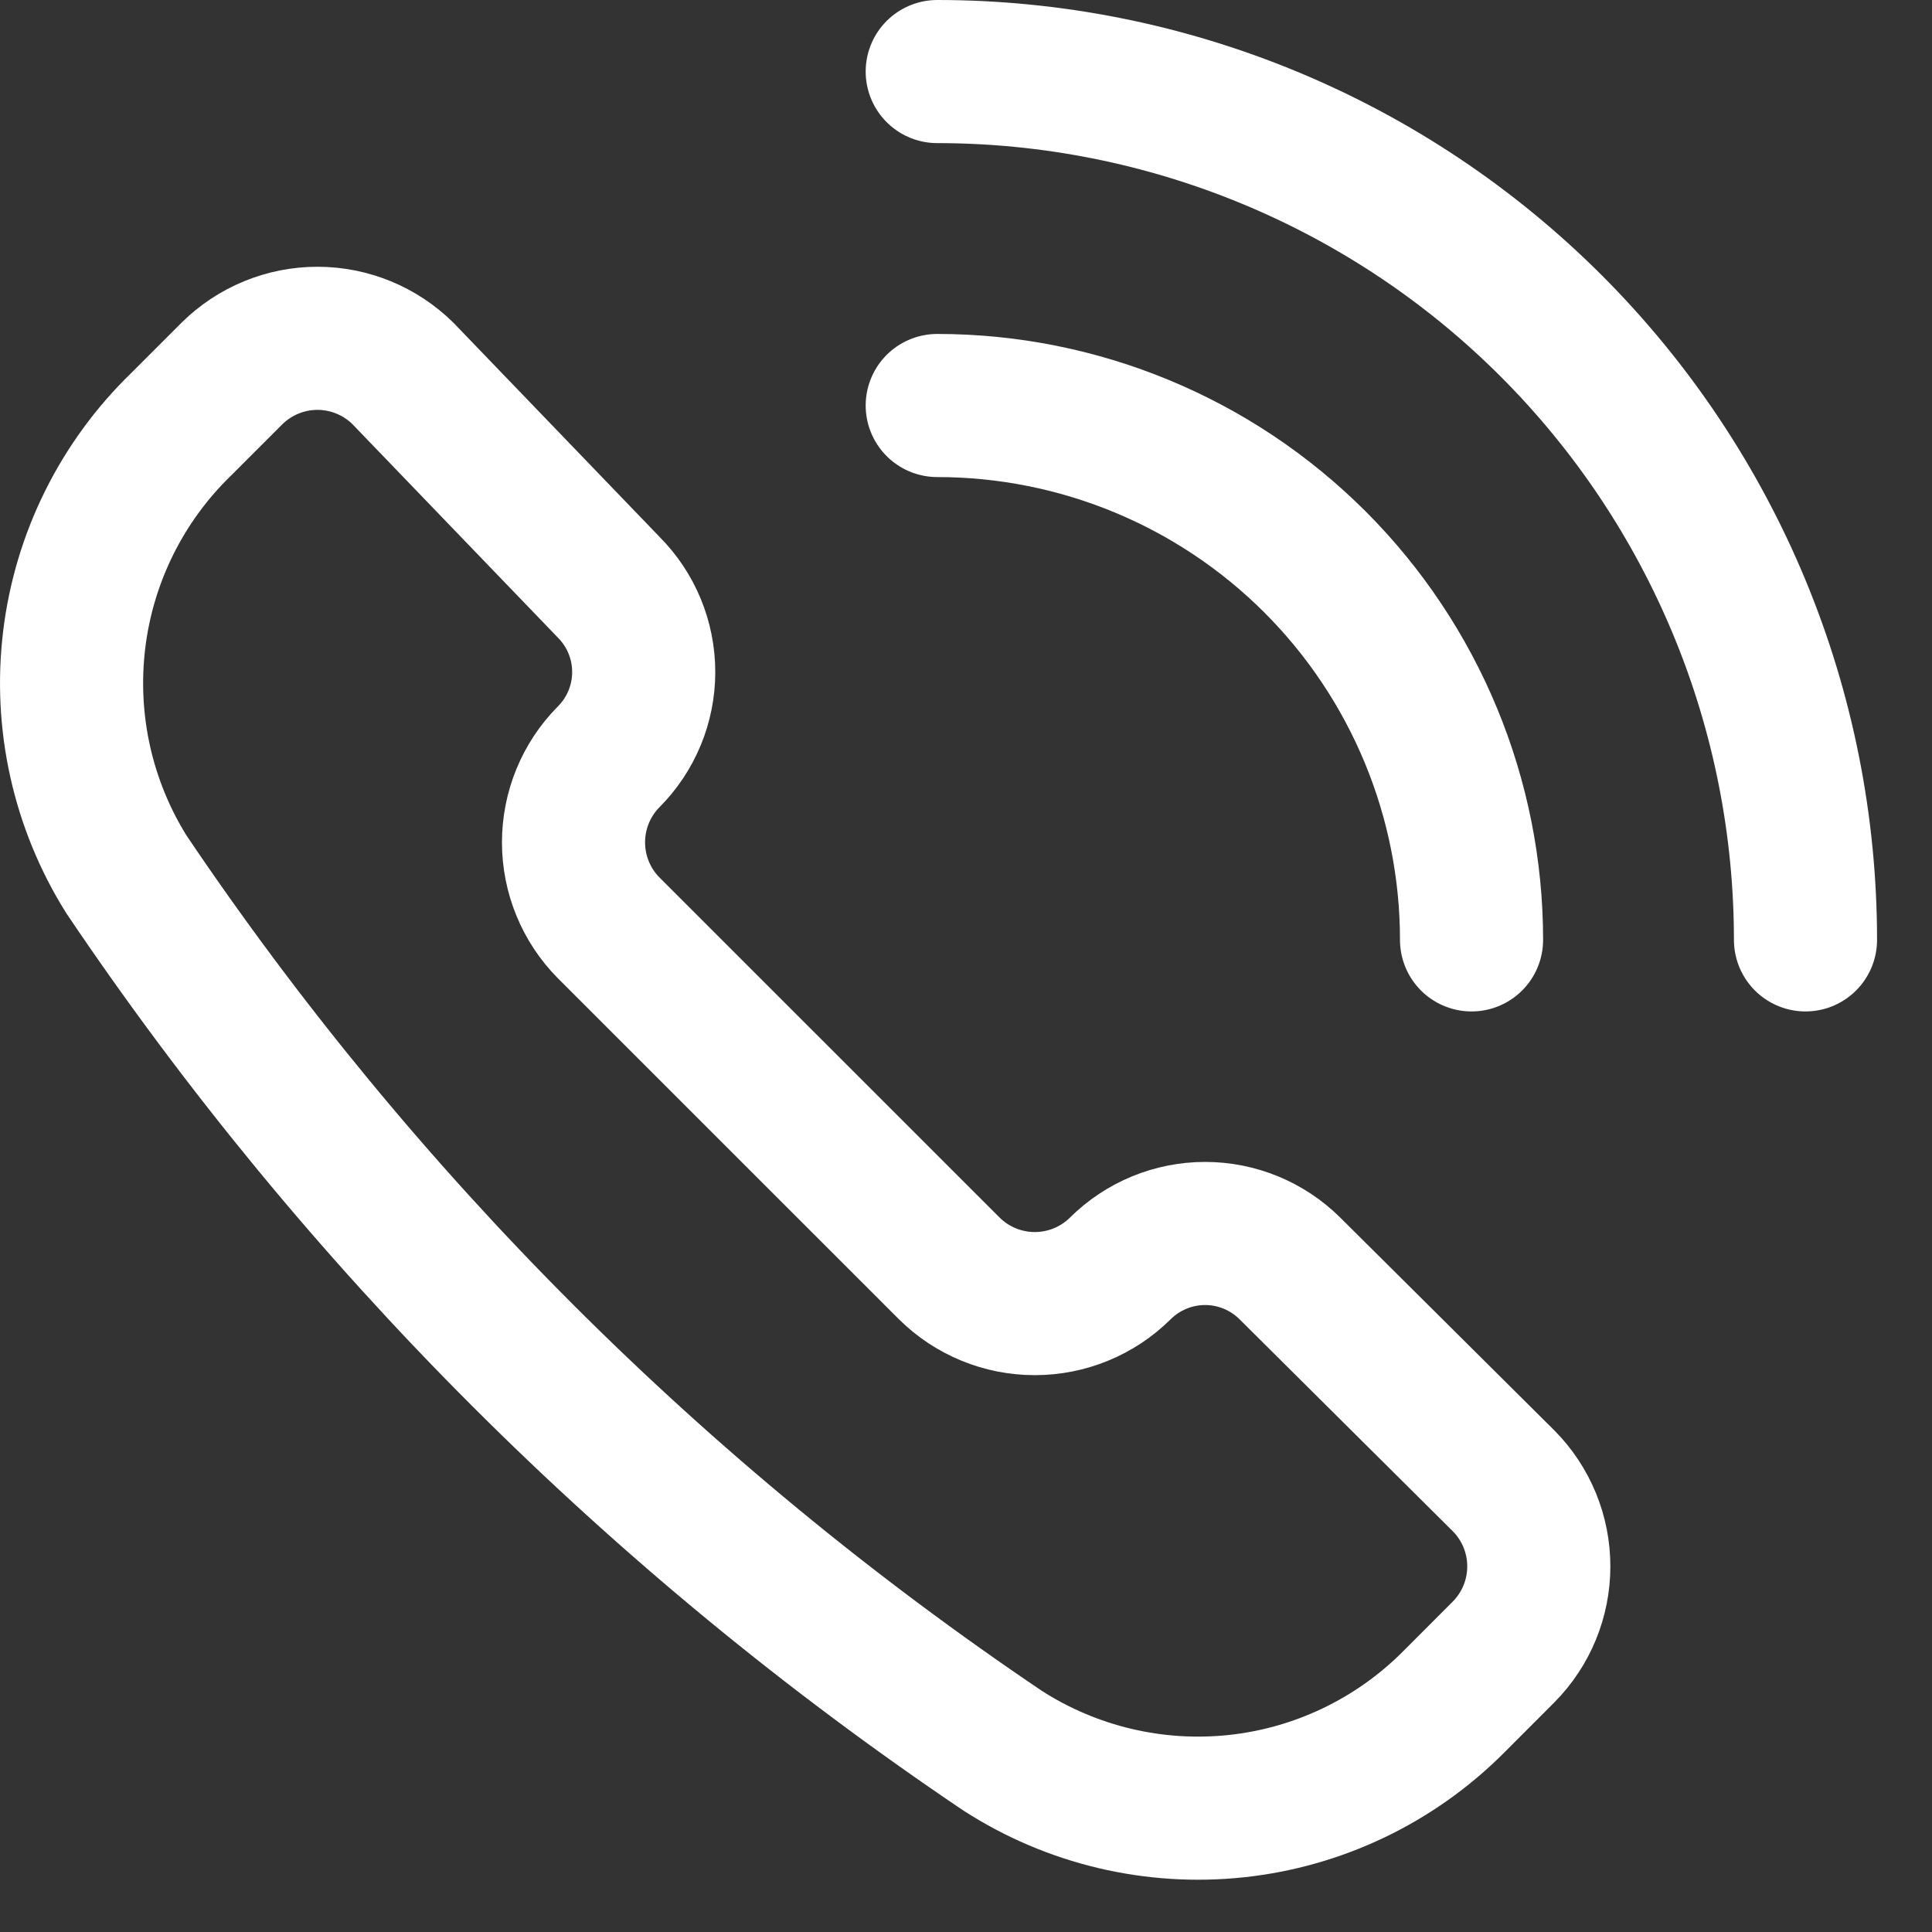
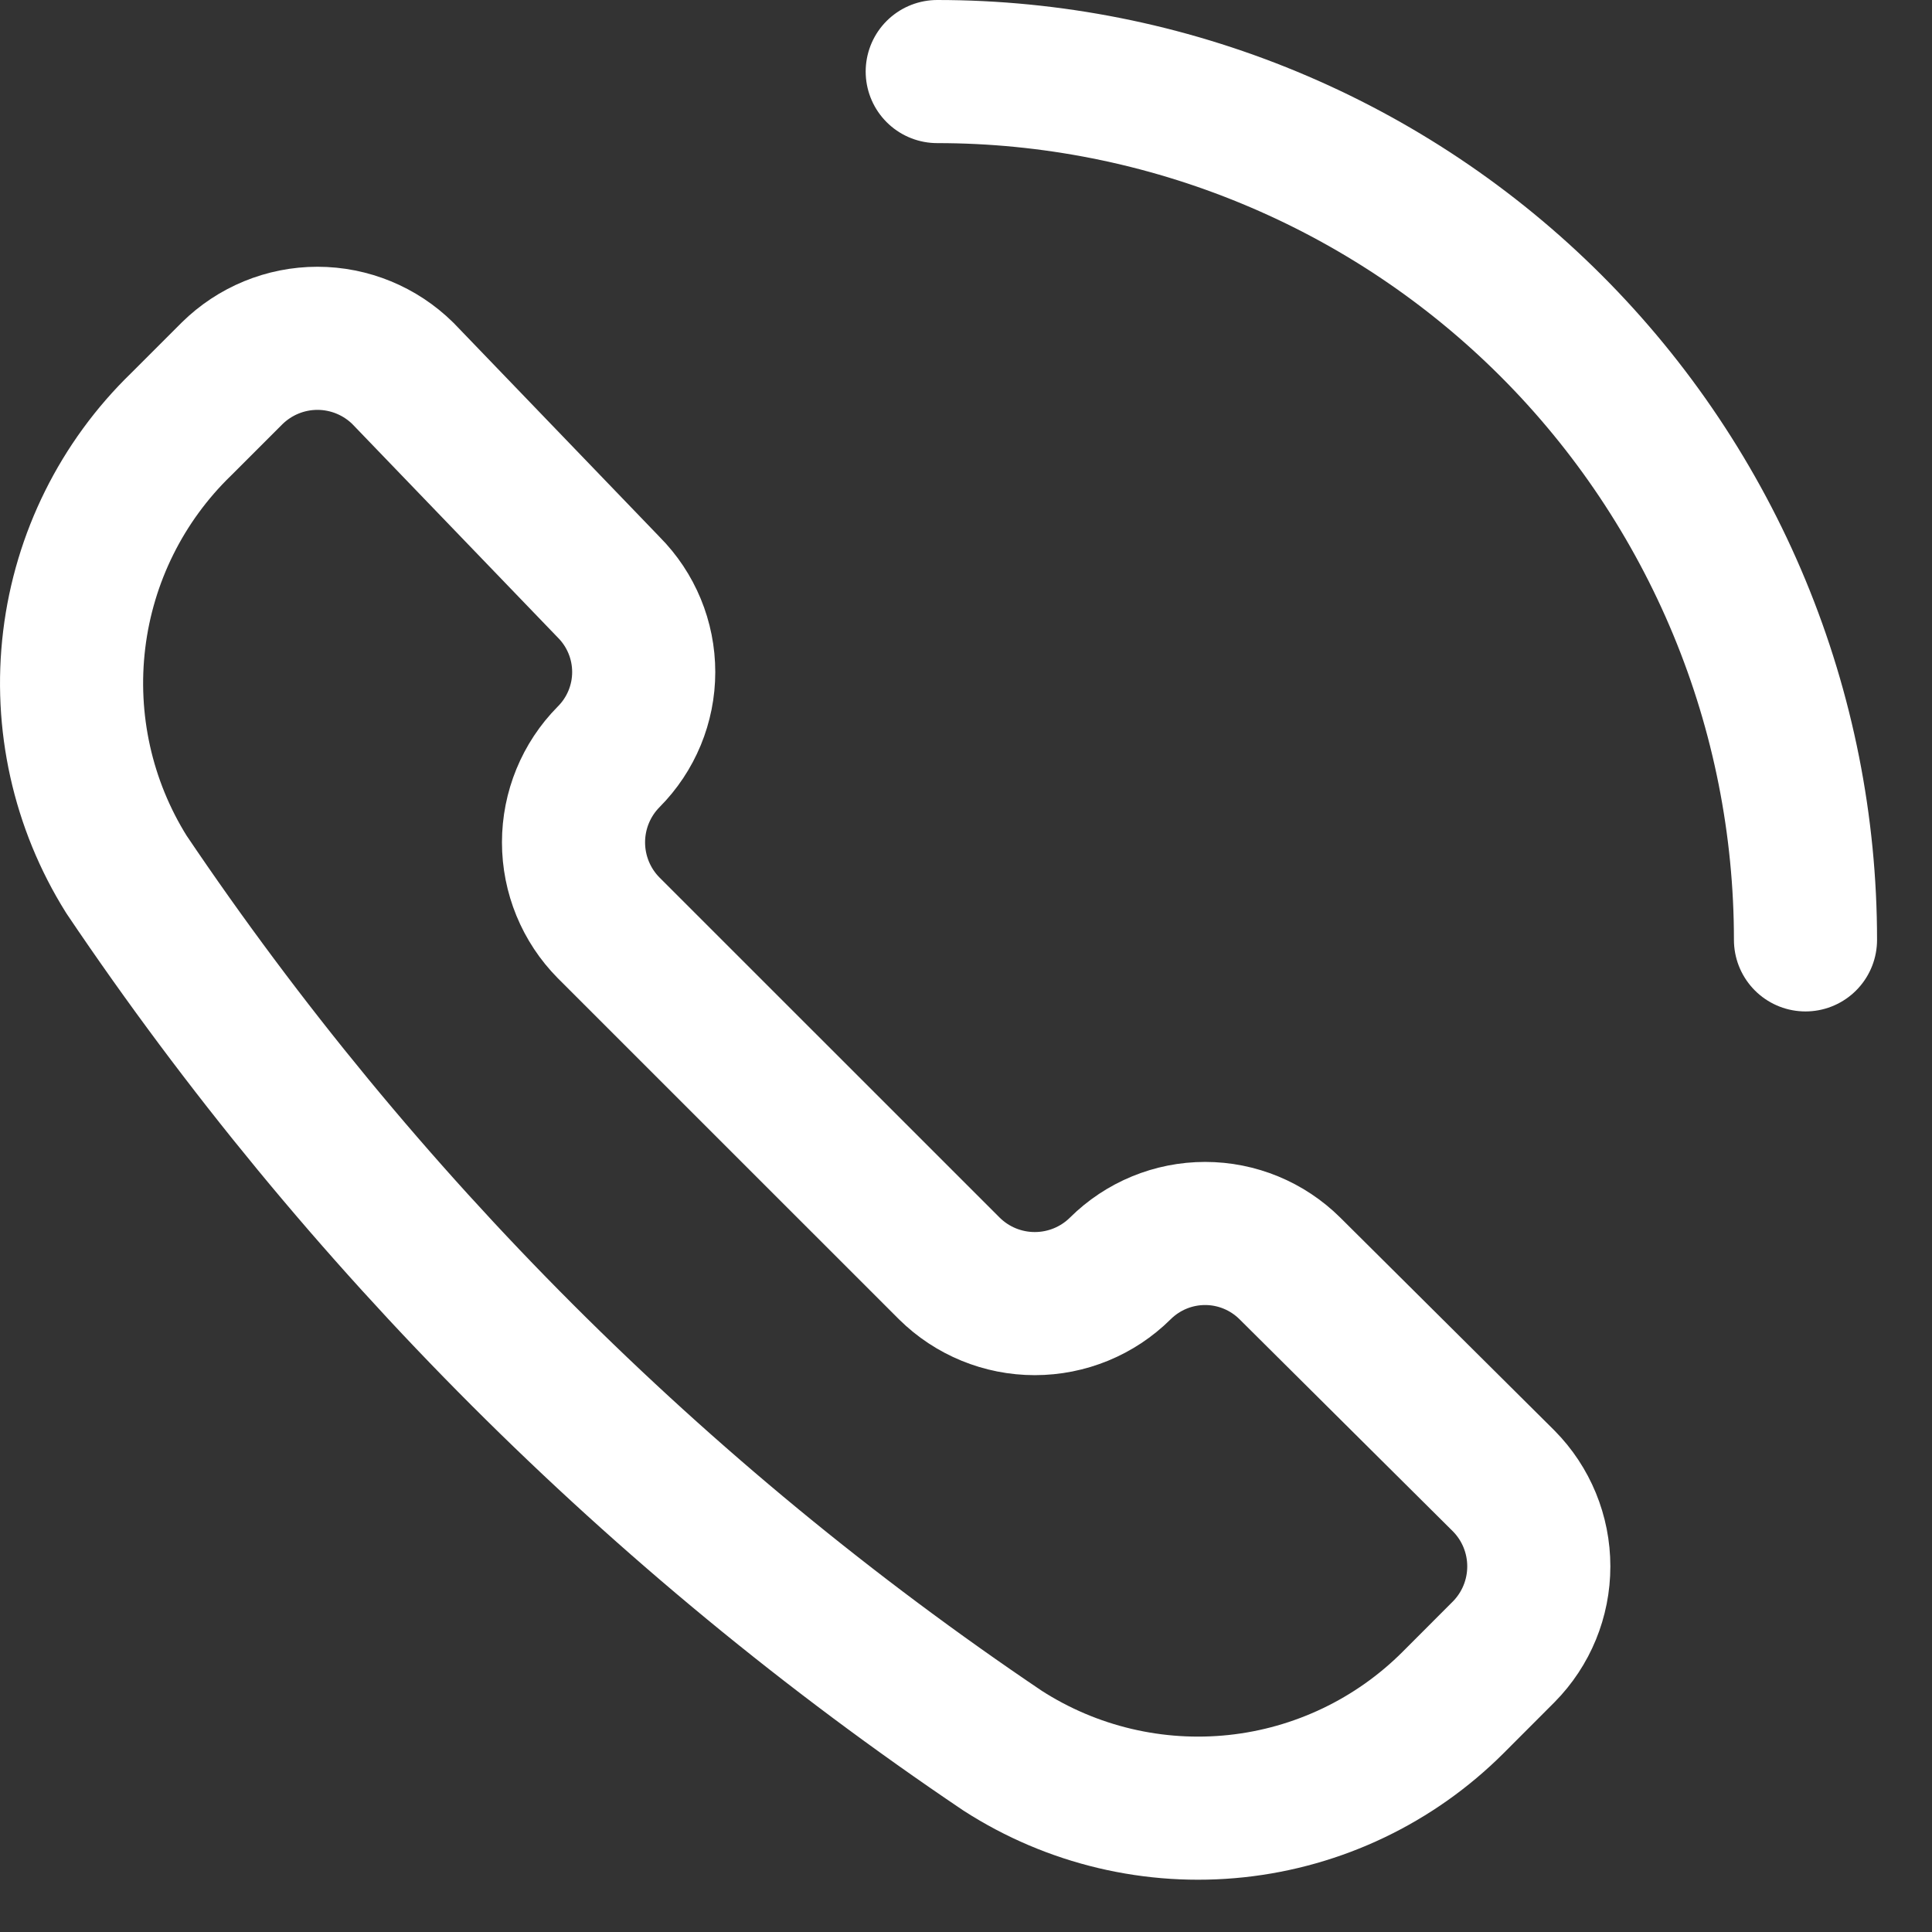
<svg xmlns="http://www.w3.org/2000/svg" width="27" height="27" viewBox="0 0 27 27" fill="none">
  <rect x="0" y="0" width="27" height="27" fill="#333333" stroke="none" />
-   <path d="M13.098 5.667C15.078 5.667 16.978 6.454 18.378 7.854C19.778 9.255 20.565 11.154 20.565 13.135" stroke="white" stroke-width="2" stroke-linecap="round" stroke-linejoin="round" />
  <path d="M13.098 1C14.691 1 16.269 1.314 17.741 1.924C19.214 2.534 20.551 3.427 21.678 4.554C22.805 5.681 23.699 7.019 24.309 8.491C24.919 9.963 25.232 11.541 25.232 13.135" stroke="white" stroke-width="2" stroke-linecap="round" stroke-linejoin="round" />
  <path d="M14.013 24.467C14.981 25.09 16.133 25.363 17.278 25.241C18.422 25.119 19.491 24.608 20.305 23.795L21.014 23.085C21.329 22.767 21.505 22.338 21.505 21.89C21.505 21.443 21.329 21.014 21.014 20.696L18.027 17.727C17.712 17.414 17.286 17.238 16.842 17.238C16.397 17.238 15.971 17.414 15.656 17.727V17.727C15.338 18.042 14.909 18.218 14.461 18.218C14.014 18.218 13.585 18.042 13.267 17.727L8.506 12.967C8.191 12.649 8.015 12.219 8.015 11.772C8.015 11.325 8.191 10.895 8.506 10.577V10.577C8.82 10.262 8.996 9.836 8.996 9.392C8.996 8.947 8.82 8.521 8.506 8.206L5.631 5.219C5.313 4.905 4.884 4.728 4.436 4.728C3.989 4.728 3.56 4.905 3.242 5.219L2.532 5.929C1.704 6.731 1.176 7.794 1.037 8.939C0.898 10.084 1.155 11.242 1.767 12.22C5.022 17.053 9.18 21.211 14.013 24.467V24.467Z" stroke="white" stroke-width="2" stroke-linecap="round" stroke-linejoin="round" />
</svg>